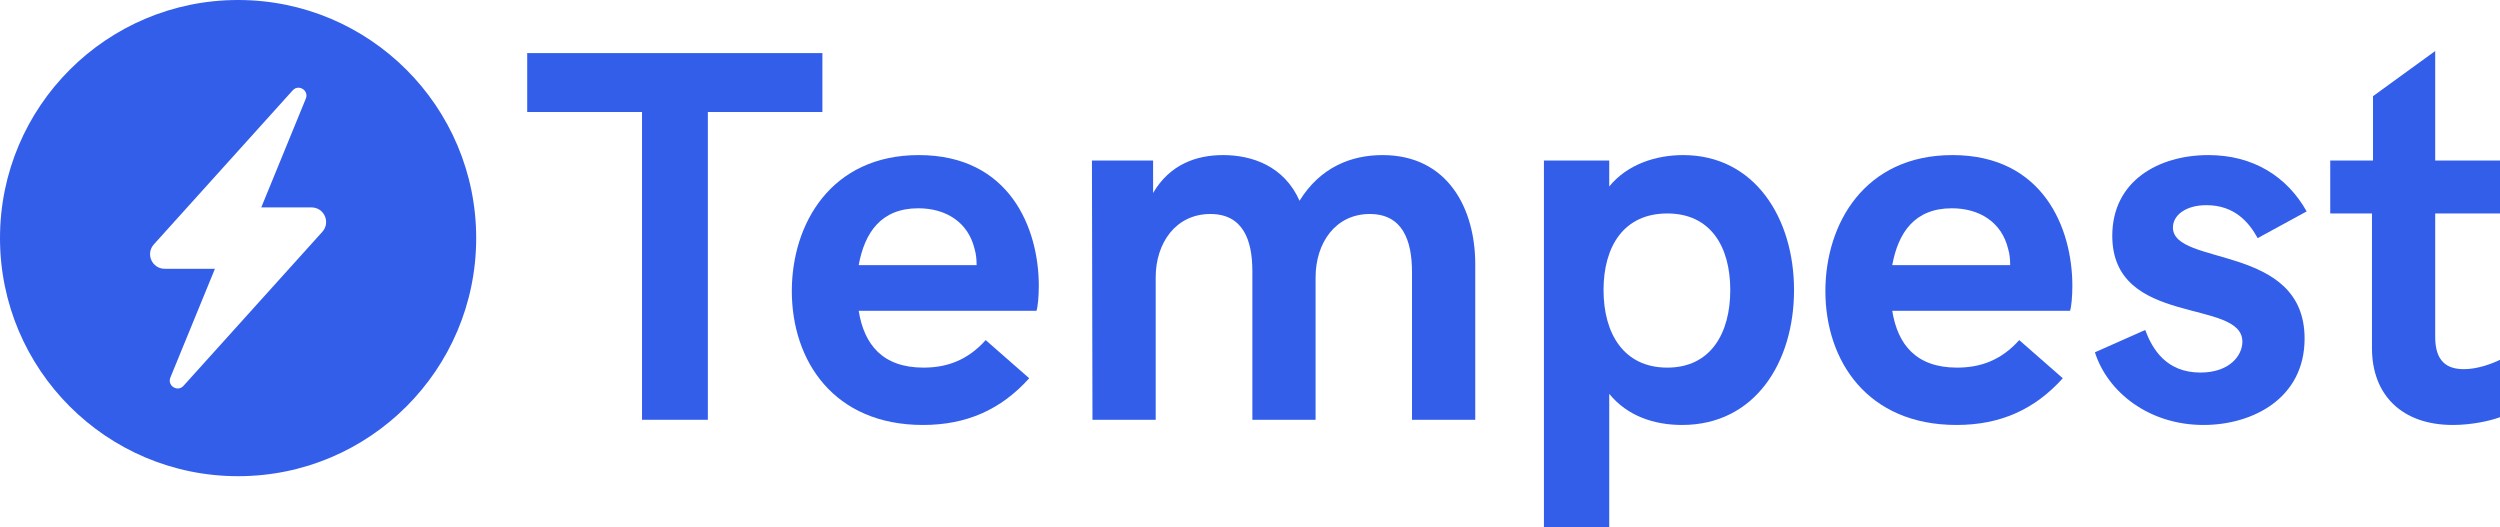
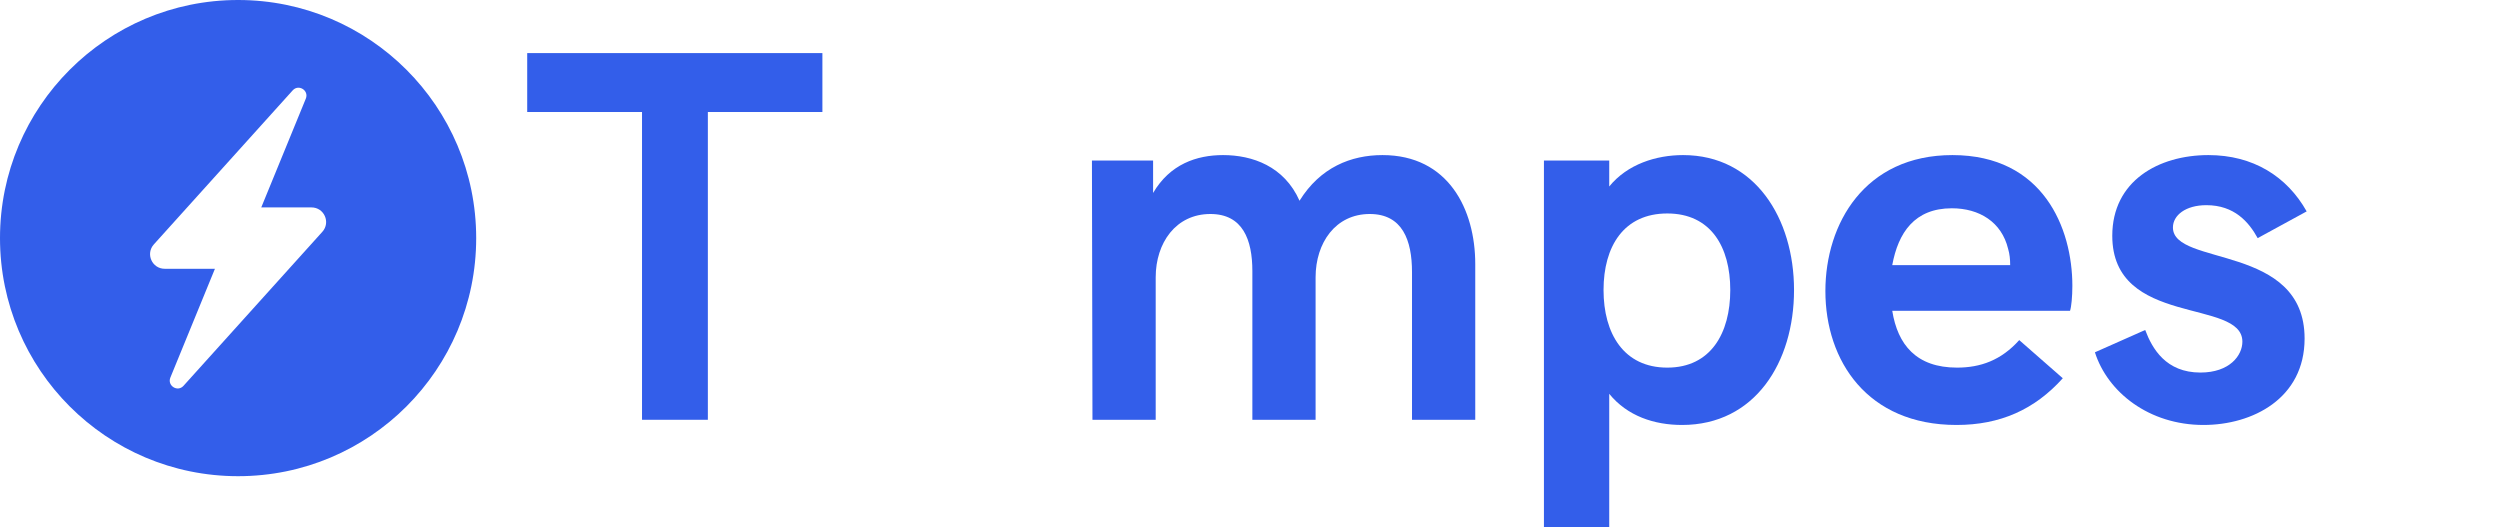
<svg xmlns="http://www.w3.org/2000/svg" width="147" height="31" viewBox="0 0 147 31" fill="none">
-   <path d="M144.226 24.988C141.255 24.988 139.472 23.248 139.472 20.471V12.552H137.018V9.439H139.533V5.655L143.19 3V9.439H147V12.552H143.19V19.815C143.19 21.28 143.906 21.707 144.882 21.707C145.659 21.707 146.497 21.402 147 21.158V24.53C146.436 24.744 145.339 24.988 144.226 24.988Z" fill="#335EEA" />
  <path d="M129.566 24.988C126.366 24.988 123.928 23.065 123.181 20.715L126.138 19.403C126.549 20.502 127.357 21.906 129.384 21.906C131.106 21.906 131.852 20.899 131.852 20.09C131.852 17.526 124.202 19.251 124.202 13.864C124.202 10.645 126.915 9.119 129.856 9.119C132.477 9.119 134.473 10.37 135.632 12.43L132.751 14.002C132.233 13.056 131.38 12.064 129.734 12.064C128.515 12.064 127.768 12.659 127.768 13.376C127.768 15.68 135.51 14.307 135.51 19.907C135.51 23.432 132.447 24.988 129.566 24.988Z" fill="#335EEA" />
  <path d="M115.044 24.988C109.801 24.988 107.333 21.219 107.333 17.114C107.333 13.147 109.649 9.119 114.8 9.119C120.133 9.119 121.855 13.406 121.855 16.809C121.855 17.435 121.795 18.061 121.718 18.274H111.264C111.584 20.273 112.682 21.616 115.074 21.616C116.446 21.616 117.665 21.189 118.731 19.998L121.292 22.241C119.631 24.088 117.604 24.988 115.044 24.988ZM111.264 15.589H118.198C118.198 15.253 118.168 14.932 118.076 14.627C117.695 13.056 116.385 12.247 114.769 12.247C112.575 12.247 111.615 13.681 111.264 15.589Z" fill="#335EEA" />
  <path d="M90.783 31V9.439H94.623V10.965C95.69 9.653 97.382 9.119 98.966 9.119C103.188 9.119 105.489 12.842 105.489 17.053C105.489 21.311 103.188 24.988 98.905 24.988C97.275 24.988 95.69 24.469 94.623 23.157V31H90.783ZM98.037 21.616C100.597 21.616 101.74 19.586 101.74 17.053C101.74 14.52 100.597 12.552 98.037 12.552C95.477 12.552 94.288 14.49 94.288 17.053C94.288 19.617 95.477 21.616 98.037 21.616Z" fill="#335EEA" />
  <path d="M64.237 24.683L64.206 9.439H67.802V11.347C68.793 9.653 70.363 9.119 71.917 9.119C73.639 9.119 75.513 9.775 76.412 11.804C77.632 9.836 79.445 9.119 81.289 9.119C85.16 9.119 86.745 12.308 86.745 15.527V24.683H83.026V16C83.026 14.124 82.462 12.583 80.542 12.583C78.531 12.583 77.357 14.276 77.357 16.306V24.683H73.639V15.94C73.639 14.093 73.075 12.583 71.17 12.583C69.144 12.583 67.955 14.276 67.955 16.306V24.683H64.237Z" fill="#335EEA" />
-   <path d="M54.27 24.988C49.028 24.988 46.559 21.219 46.559 17.114C46.559 13.147 48.876 9.119 54.026 9.119C59.36 9.119 61.082 13.406 61.082 16.809C61.082 17.435 61.021 18.061 60.945 18.274H50.491C50.811 20.273 51.908 21.616 54.301 21.616C55.672 21.616 56.891 21.189 57.958 19.998L60.518 22.241C58.857 24.088 56.83 24.988 54.27 24.988ZM50.491 15.589H57.425C57.425 15.253 57.394 14.932 57.303 14.627C56.922 13.056 55.611 12.247 53.996 12.247C51.801 12.247 50.841 13.681 50.491 15.589Z" fill="#335EEA" />
  <path d="M37.751 24.683V6.586H31V3.122H48.357V6.586H41.622V24.683H37.751Z" fill="#335EEA" />
  <path d="M14 0C6.269 0 0 6.269 0 14C0 21.731 6.269 28 14 28C21.731 28 28 21.731 28 14C28 6.269 21.731 0 14 0ZM18.952 13.632L10.79 22.686C10.443 23.072 9.821 22.68 10.018 22.2L12.638 15.804H9.685C8.939 15.804 8.547 14.922 9.048 14.368L17.21 5.314C17.558 4.928 18.179 5.32 17.982 5.8L15.362 12.196H18.315C19.061 12.196 19.453 13.078 18.952 13.632Z" fill="#335EEA" />
</svg>